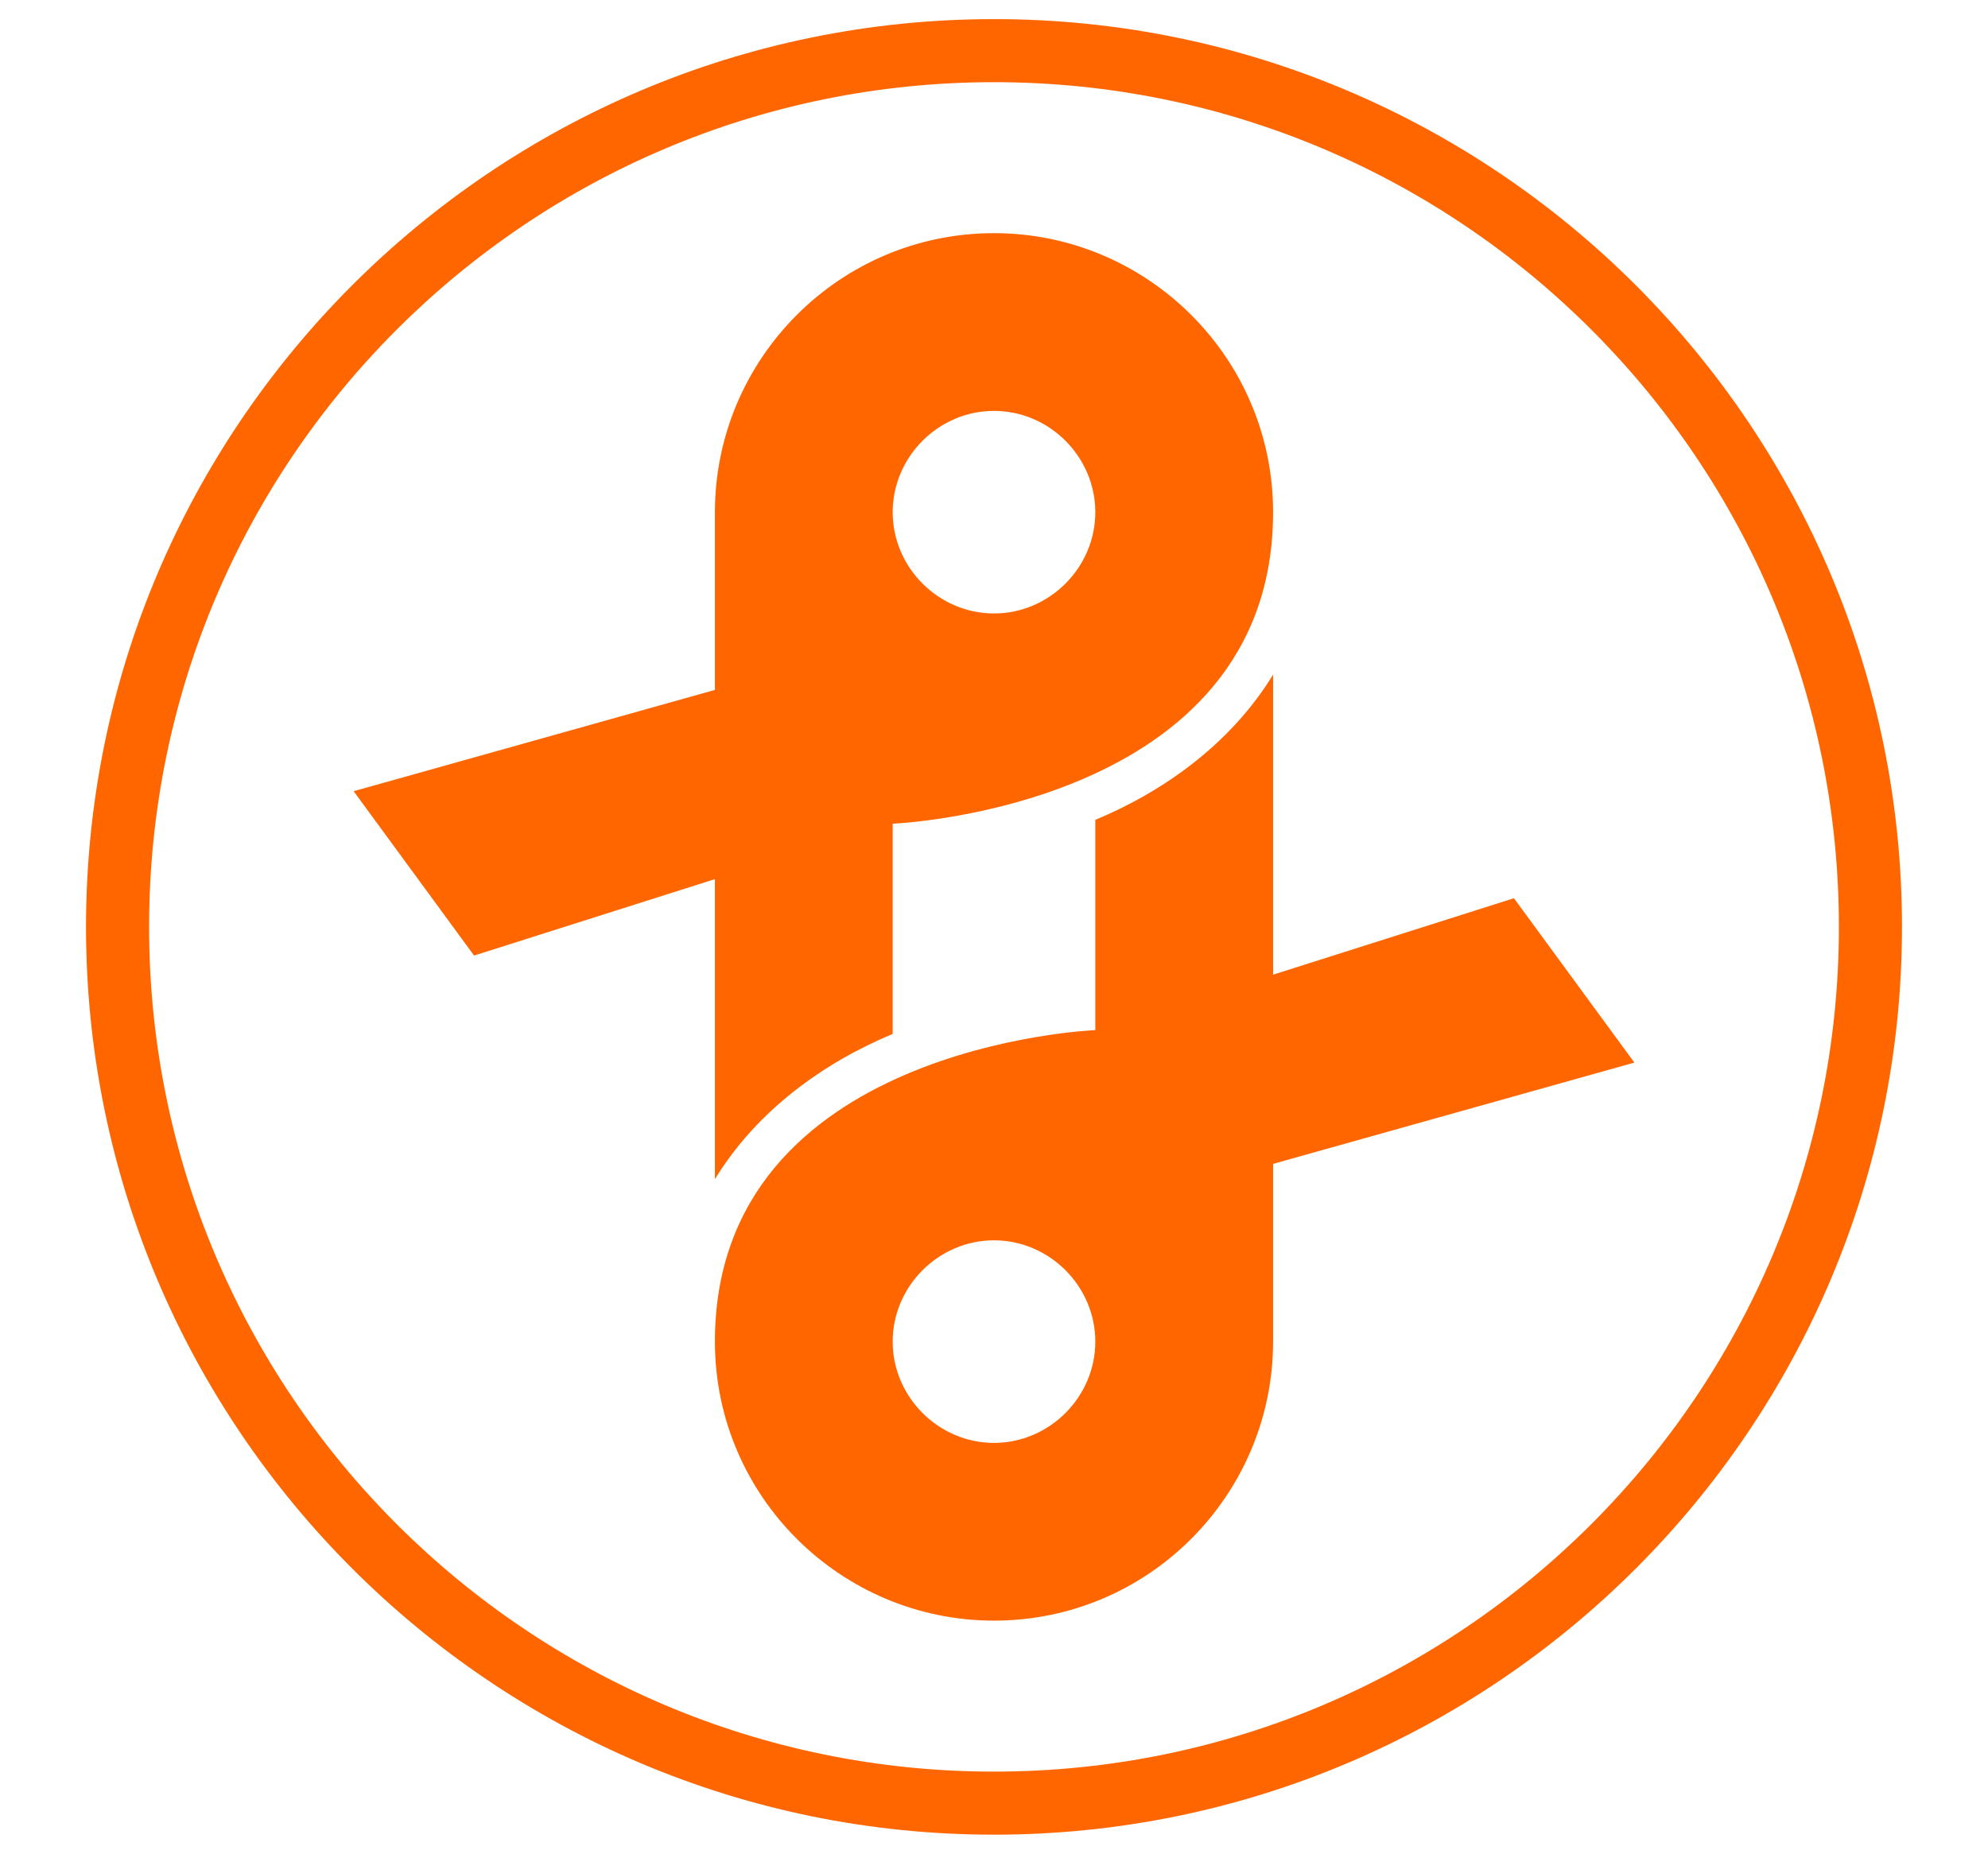
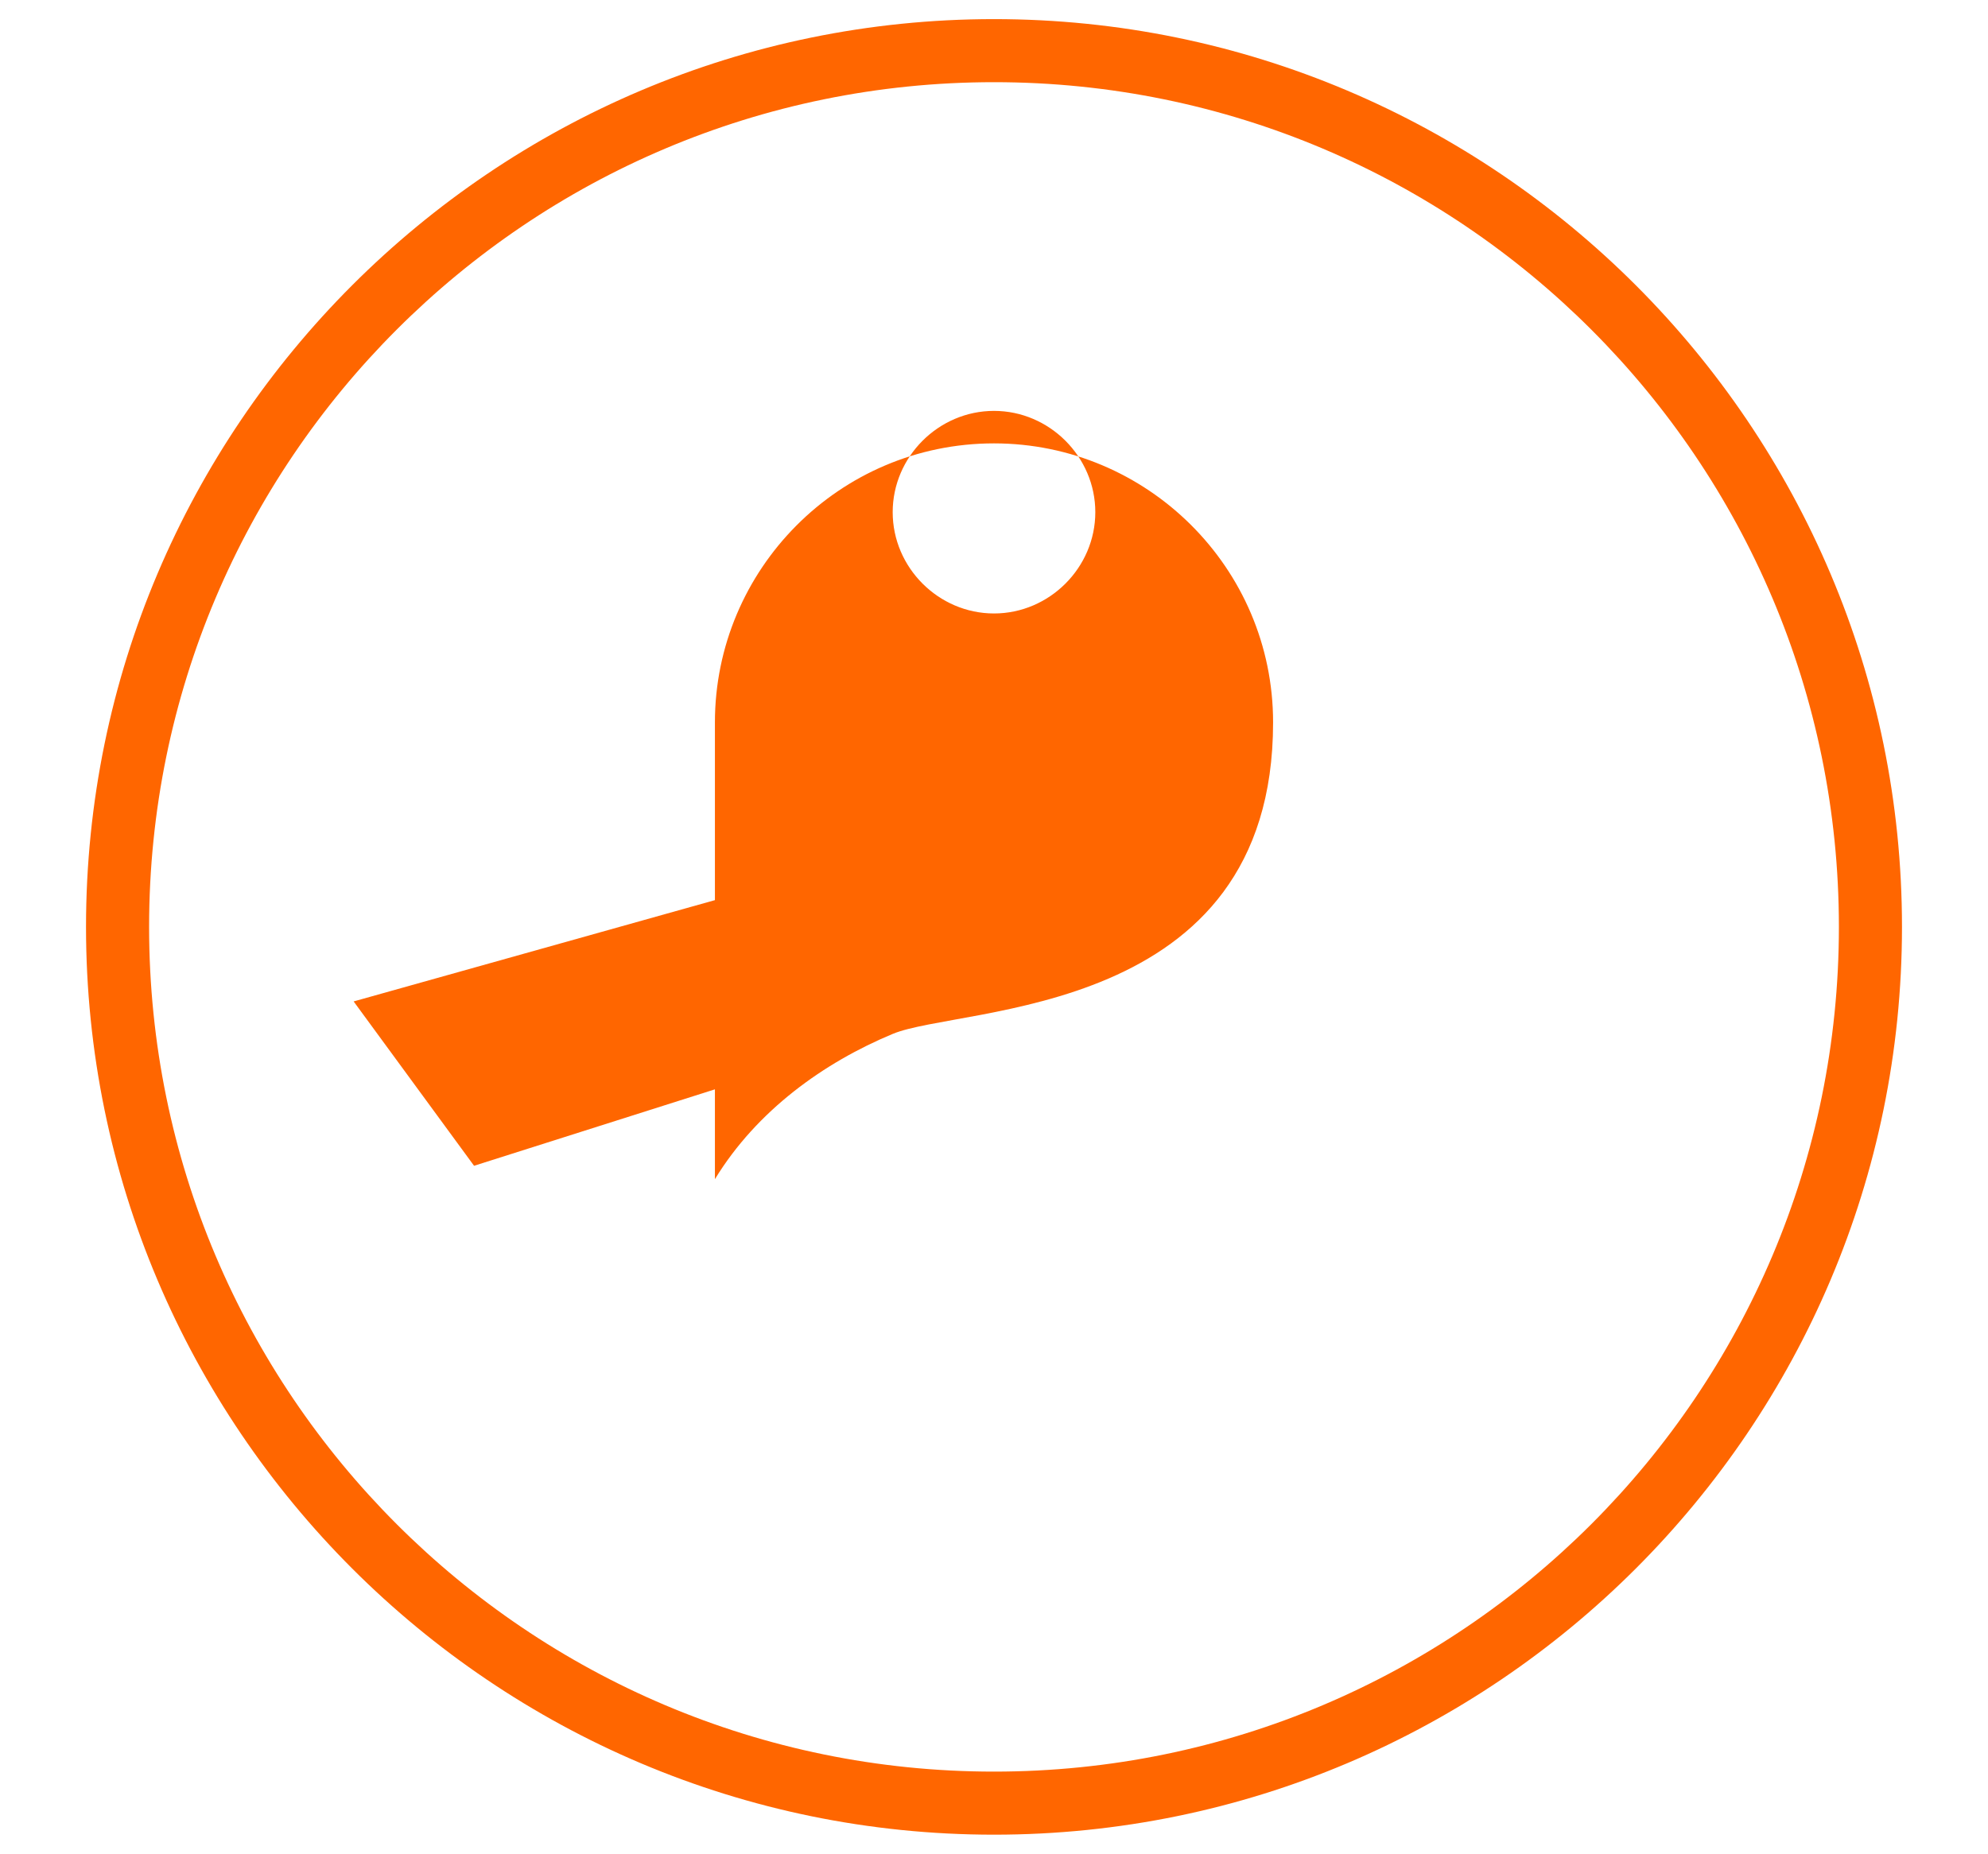
<svg xmlns="http://www.w3.org/2000/svg" enable-background="new 0 0 104 97" version="1.1" viewBox="0 0 104 97" xml:space="preserve">
  <style type="text/css">
	.st0{fill:#FF6600;}
</style>
  <path class="st0" d="m99.5 48.5c0 26.2-21.3 47.5-47.5 47.5s-47.5-21.3-47.5-47.5 21.3-47.5 47.5-47.5 47.5 21.3 47.5 47.5zm-3.3 0c0-24.4-19.8-44.2-44.2-44.2s-44.2 19.8-44.2 44.2 19.8 44.2 44.2 44.2 44.2-19.8 44.2-44.2z" />
-   <path class="st0" d="m37.4 61.7c2.2-3.6 5.7-6.1 9.3-7.6v-11s19.9-0.8 19.9-16.3c0-8.1-6.6-14.6-14.6-14.6-8.1 0-14.6 6.6-14.6 14.6v9.3l-18.9 5.3 6.3 8.6 12.6-4v15.7zm14.6-40.2c2.9 0 5.3 2.4 5.3 5.3s-2.4 5.3-5.3 5.3-5.3-2.4-5.3-5.3 2.4-5.3 5.3-5.3z" />
-   <path class="st0" d="m79.2 47-12.6 4v-15.7c-2.2 3.6-5.7 6.1-9.3 7.6v11s-19.9 0.8-19.9 16.3c0 8.1 6.6 14.6 14.6 14.6 8.1 0 14.6-6.6 14.6-14.6v-9.3l18.9-5.3-6.3-8.6zm-27.2 28.5c-2.9 0-5.3-2.4-5.3-5.3s2.4-5.3 5.3-5.3 5.3 2.4 5.3 5.3-2.4 5.3-5.3 5.3z" />
+   <path class="st0" d="m37.4 61.7c2.2-3.6 5.7-6.1 9.3-7.6s19.9-0.8 19.9-16.3c0-8.1-6.6-14.6-14.6-14.6-8.1 0-14.6 6.6-14.6 14.6v9.3l-18.9 5.3 6.3 8.6 12.6-4v15.7zm14.6-40.2c2.9 0 5.3 2.4 5.3 5.3s-2.4 5.3-5.3 5.3-5.3-2.4-5.3-5.3 2.4-5.3 5.3-5.3z" />
</svg>